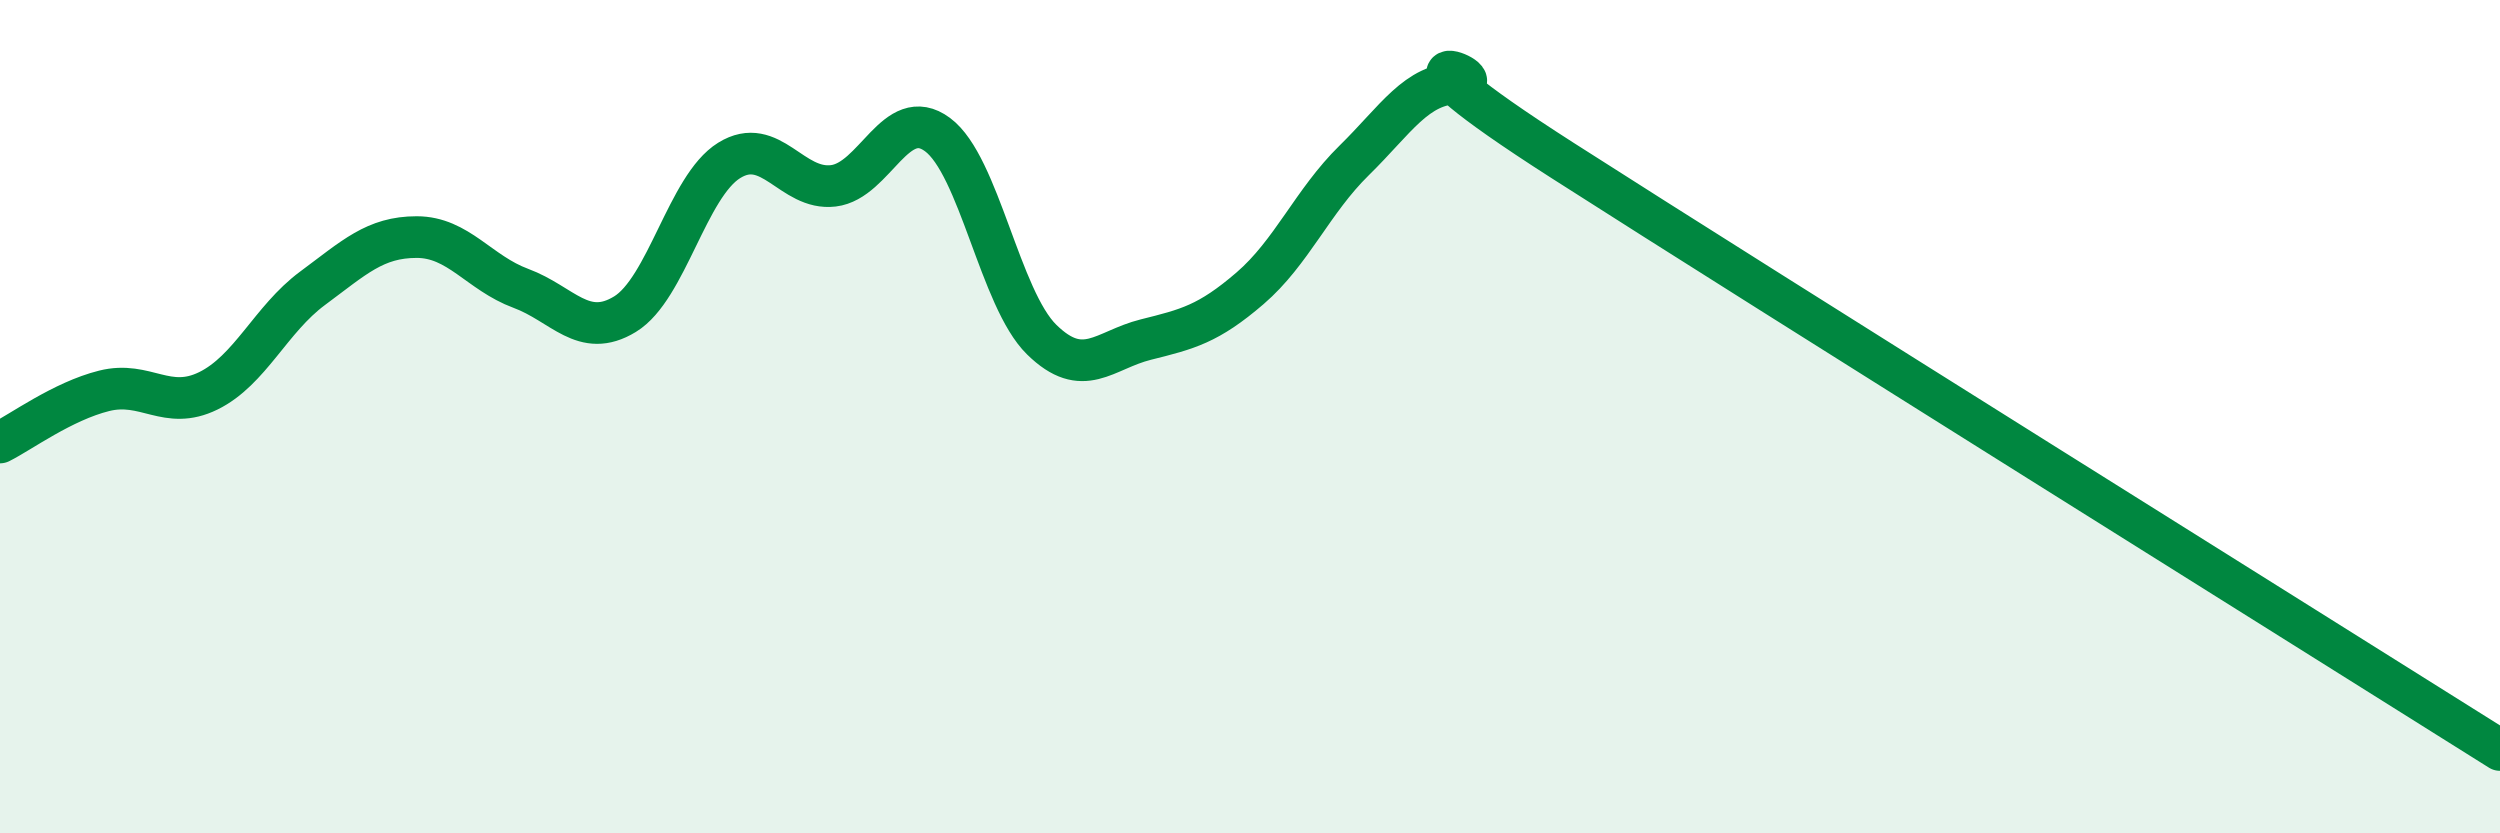
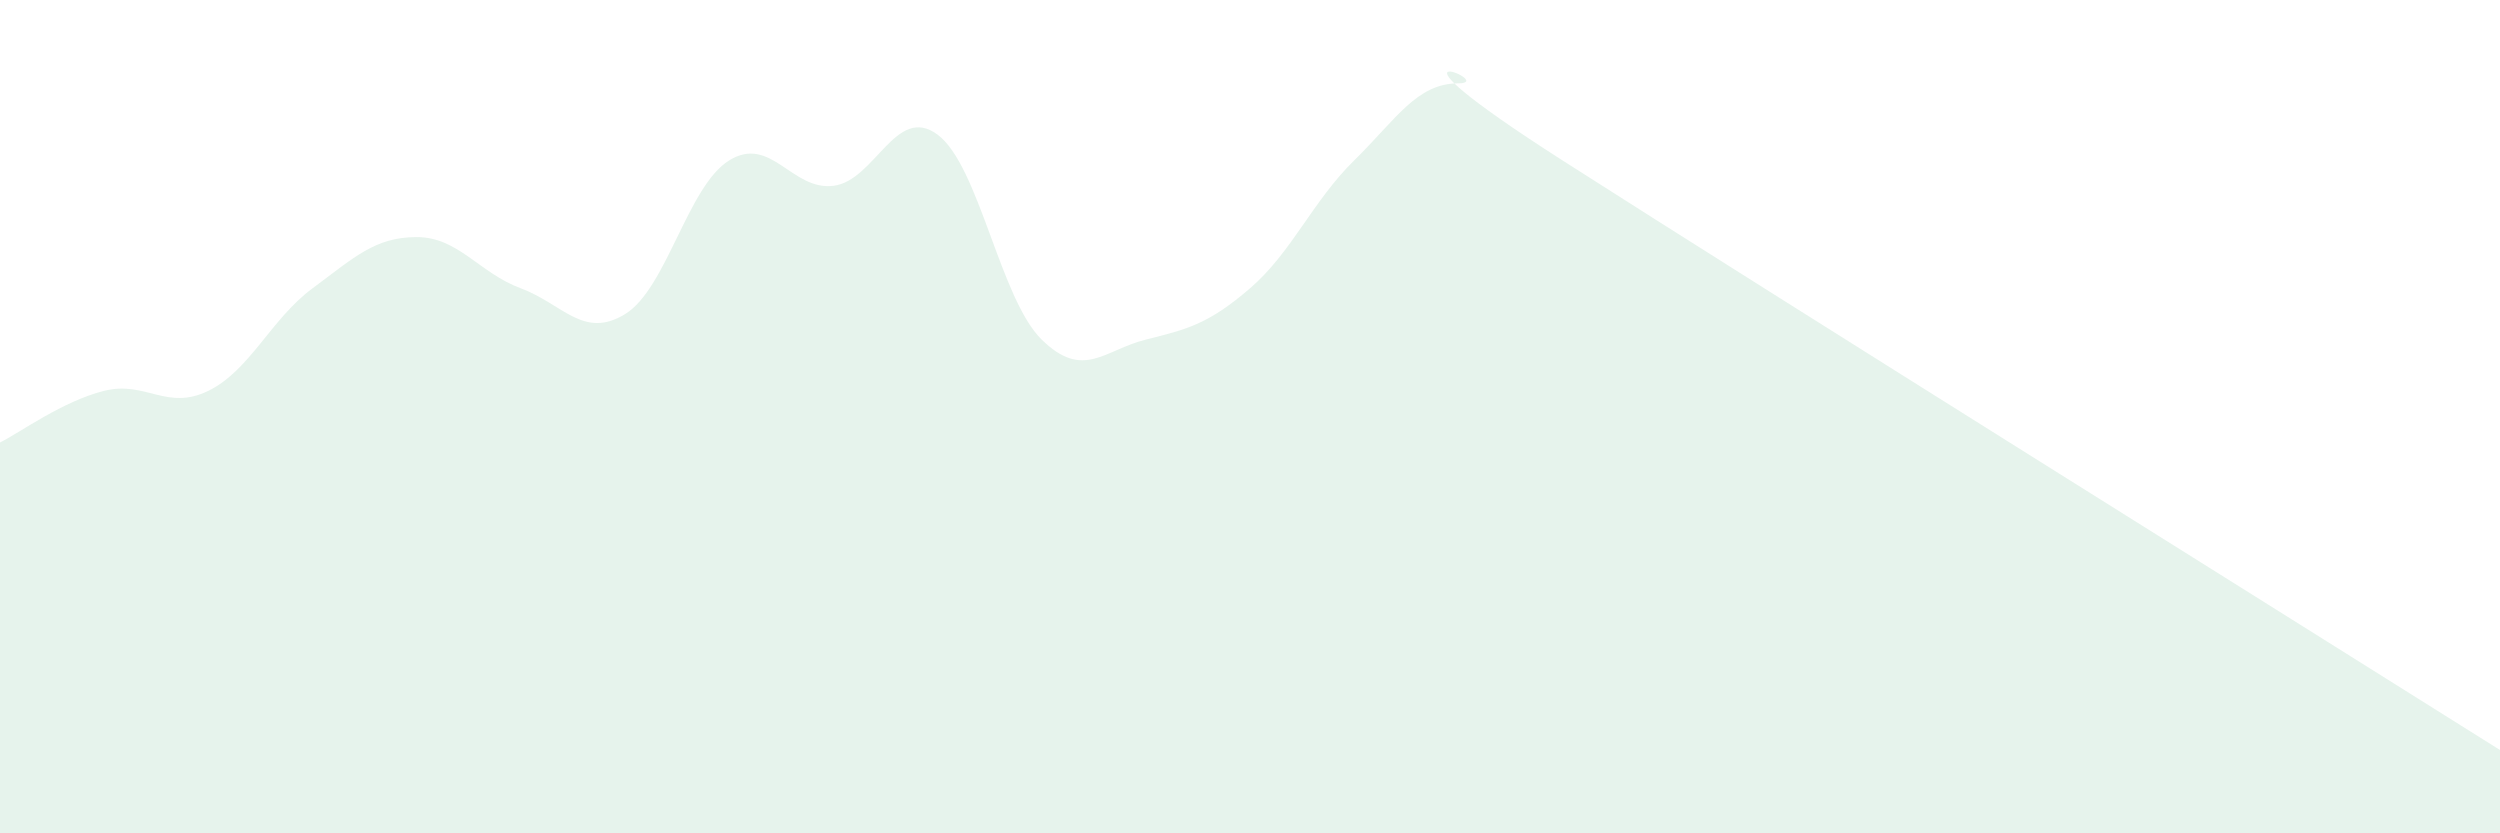
<svg xmlns="http://www.w3.org/2000/svg" width="60" height="20" viewBox="0 0 60 20">
  <path d="M 0,10.62 C 0.5,10.37 1.5,9.63 2.5,9.38 C 3.5,9.13 4,9.87 5,9.38 C 6,8.89 6.5,7.66 7.5,6.92 C 8.5,6.18 9,5.69 10,5.69 C 11,5.69 11.5,6.55 12.5,6.92 C 13.5,7.29 14,8.15 15,7.54 C 16,6.93 16.5,4.47 17.5,3.85 C 18.5,3.23 19,4.58 20,4.46 C 21,4.34 21.5,2.49 22.5,3.23 C 23.5,3.97 24,7.17 25,8.15 C 26,9.13 26.5,8.4 27.5,8.15 C 28.5,7.9 29,7.78 30,6.92 C 31,6.06 31.5,4.83 32.5,3.85 C 33.5,2.87 34,2 35,2 C 36,2 32.5,0.65 37.5,3.85 C 42.5,7.05 55.5,15.17 60,18L60 20L0 20Z" fill="#008740" opacity="0.1" stroke-linecap="round" stroke-linejoin="round" />
-   <path d="M 0,10.62 C 0.5,10.37 1.5,9.63 2.5,9.38 C 3.5,9.13 4,9.87 5,9.38 C 6,8.89 6.5,7.66 7.5,6.92 C 8.5,6.18 9,5.69 10,5.69 C 11,5.69 11.5,6.55 12.5,6.92 C 13.5,7.29 14,8.15 15,7.54 C 16,6.93 16.5,4.47 17.5,3.85 C 18.5,3.23 19,4.58 20,4.46 C 21,4.34 21.5,2.49 22.5,3.23 C 23.5,3.97 24,7.17 25,8.15 C 26,9.13 26.5,8.4 27.5,8.15 C 28.5,7.9 29,7.78 30,6.92 C 31,6.06 31.5,4.83 32.5,3.85 C 33.5,2.87 34,2 35,2 C 36,2 32.5,0.65 37.5,3.85 C 42.5,7.05 55.5,15.17 60,18" stroke="#008740" stroke-width="1" fill="none" stroke-linecap="round" stroke-linejoin="round" />
</svg>